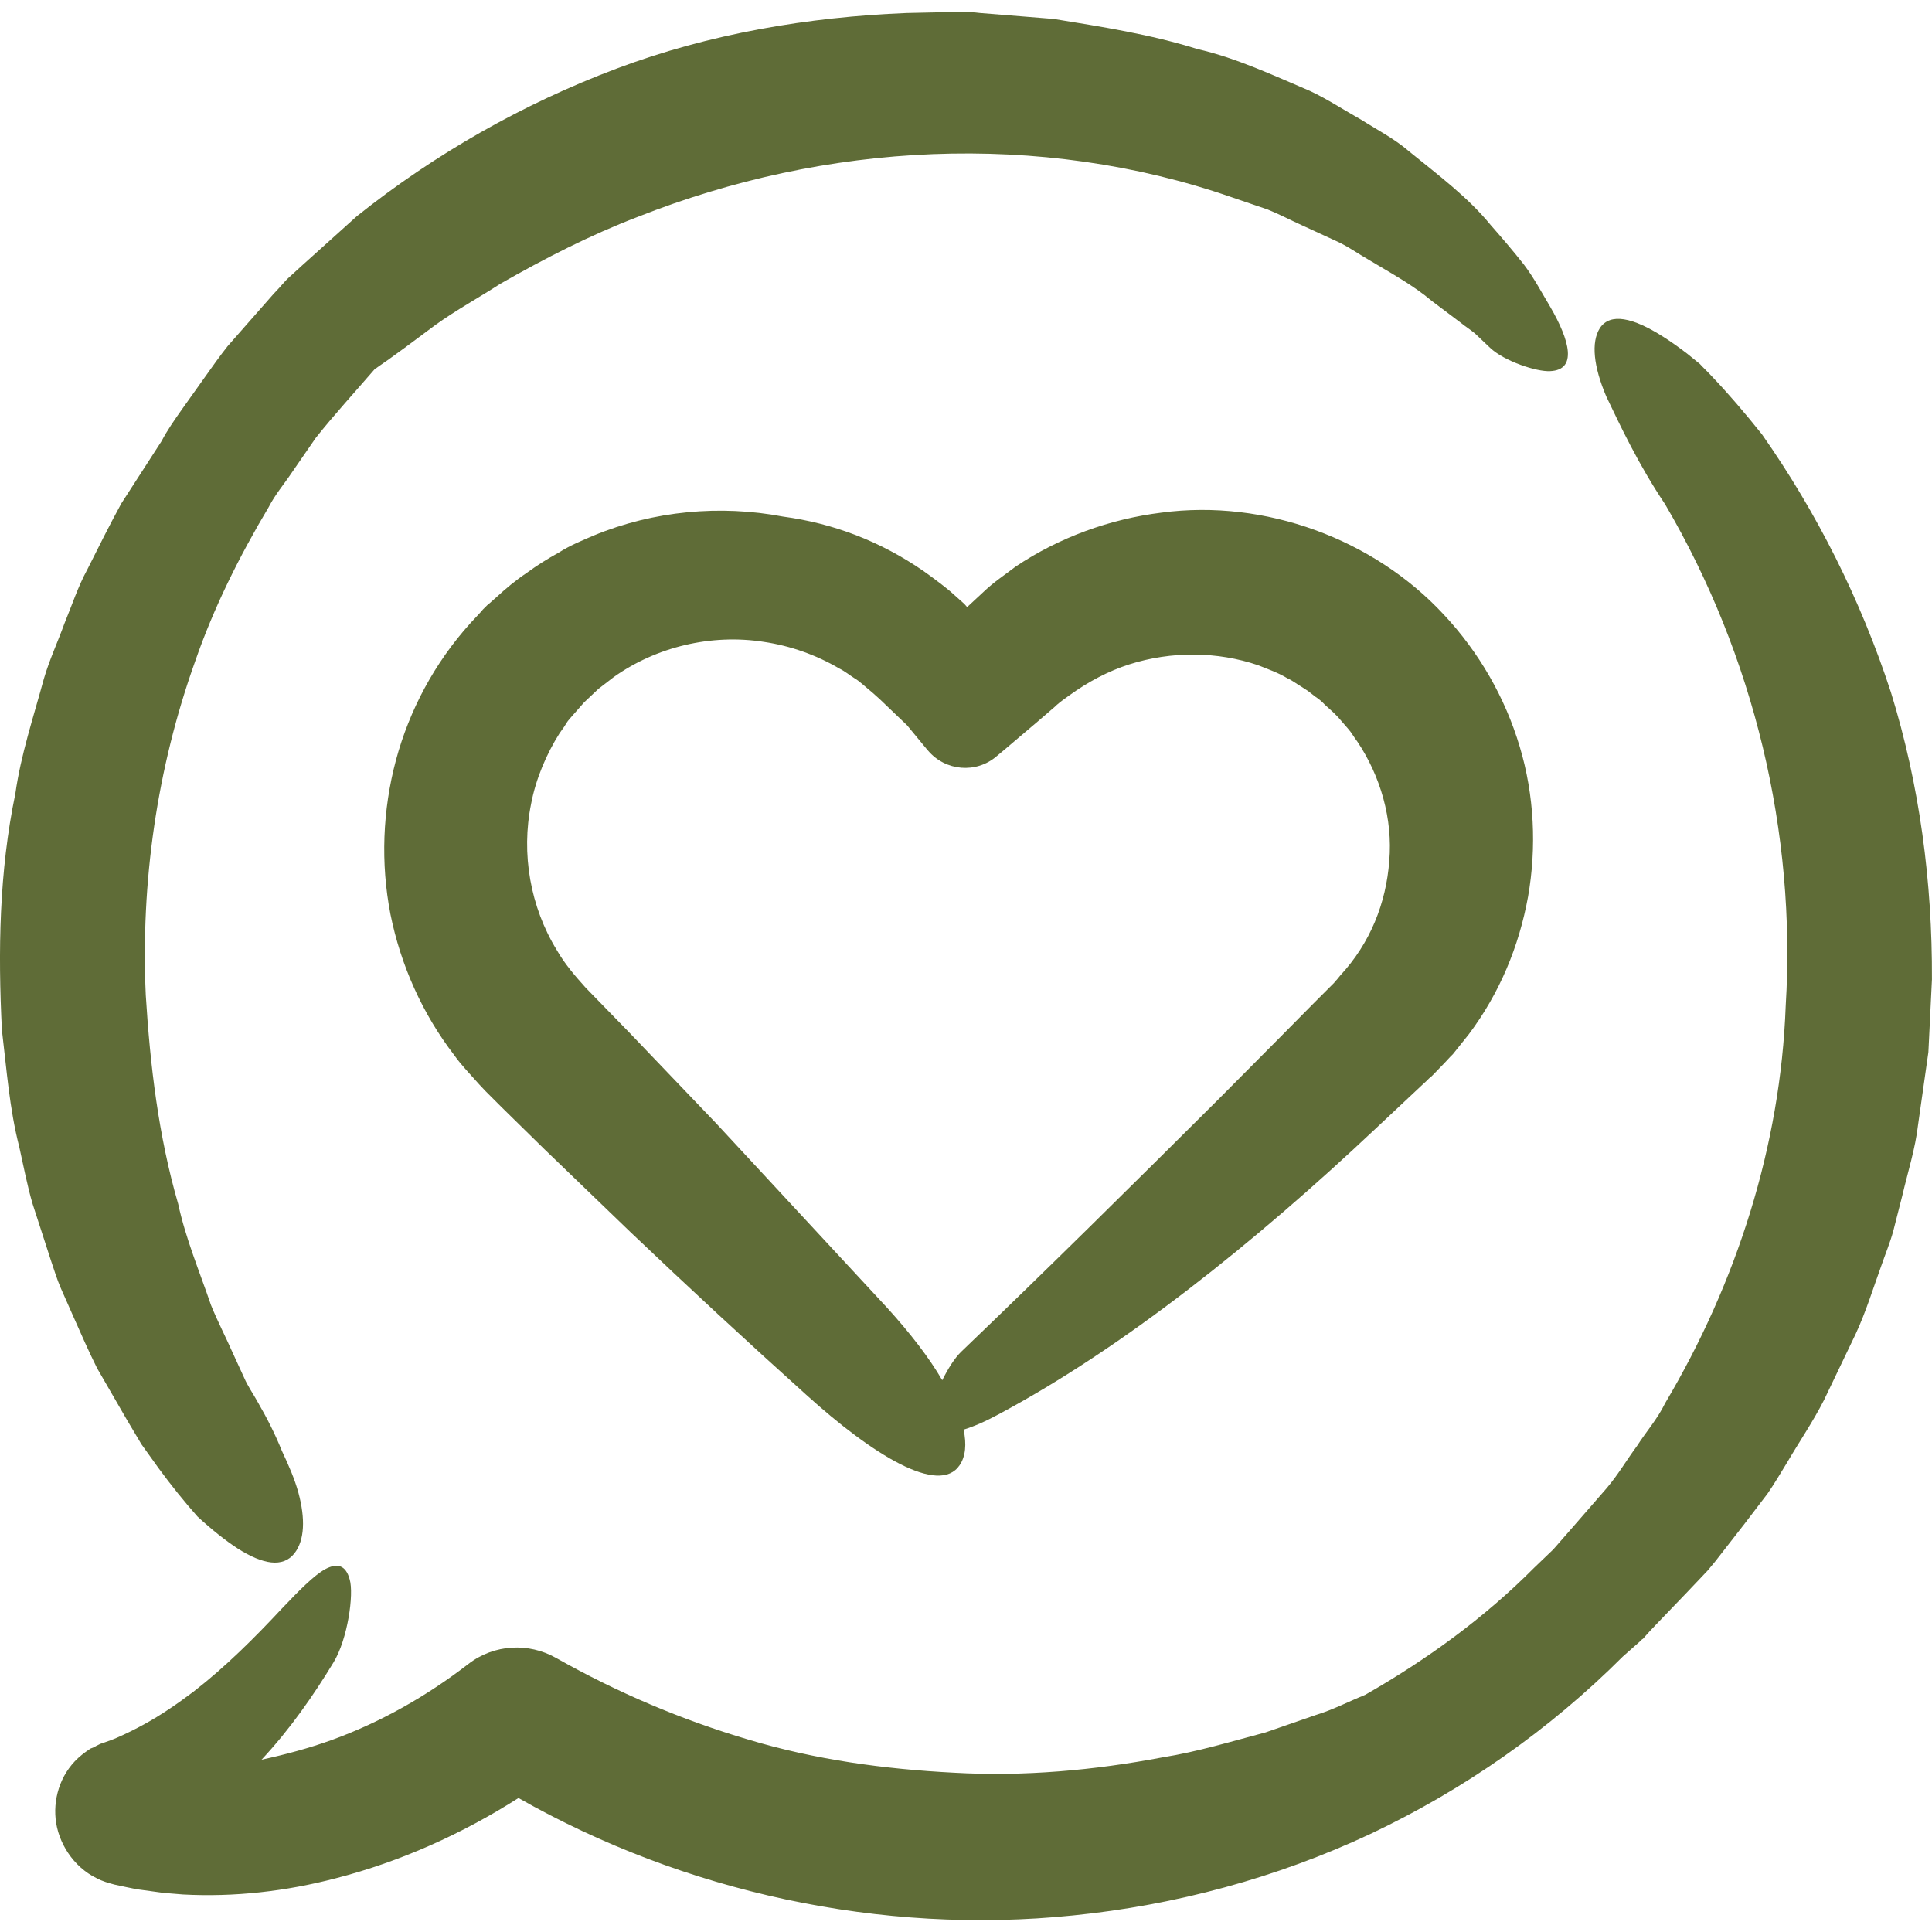
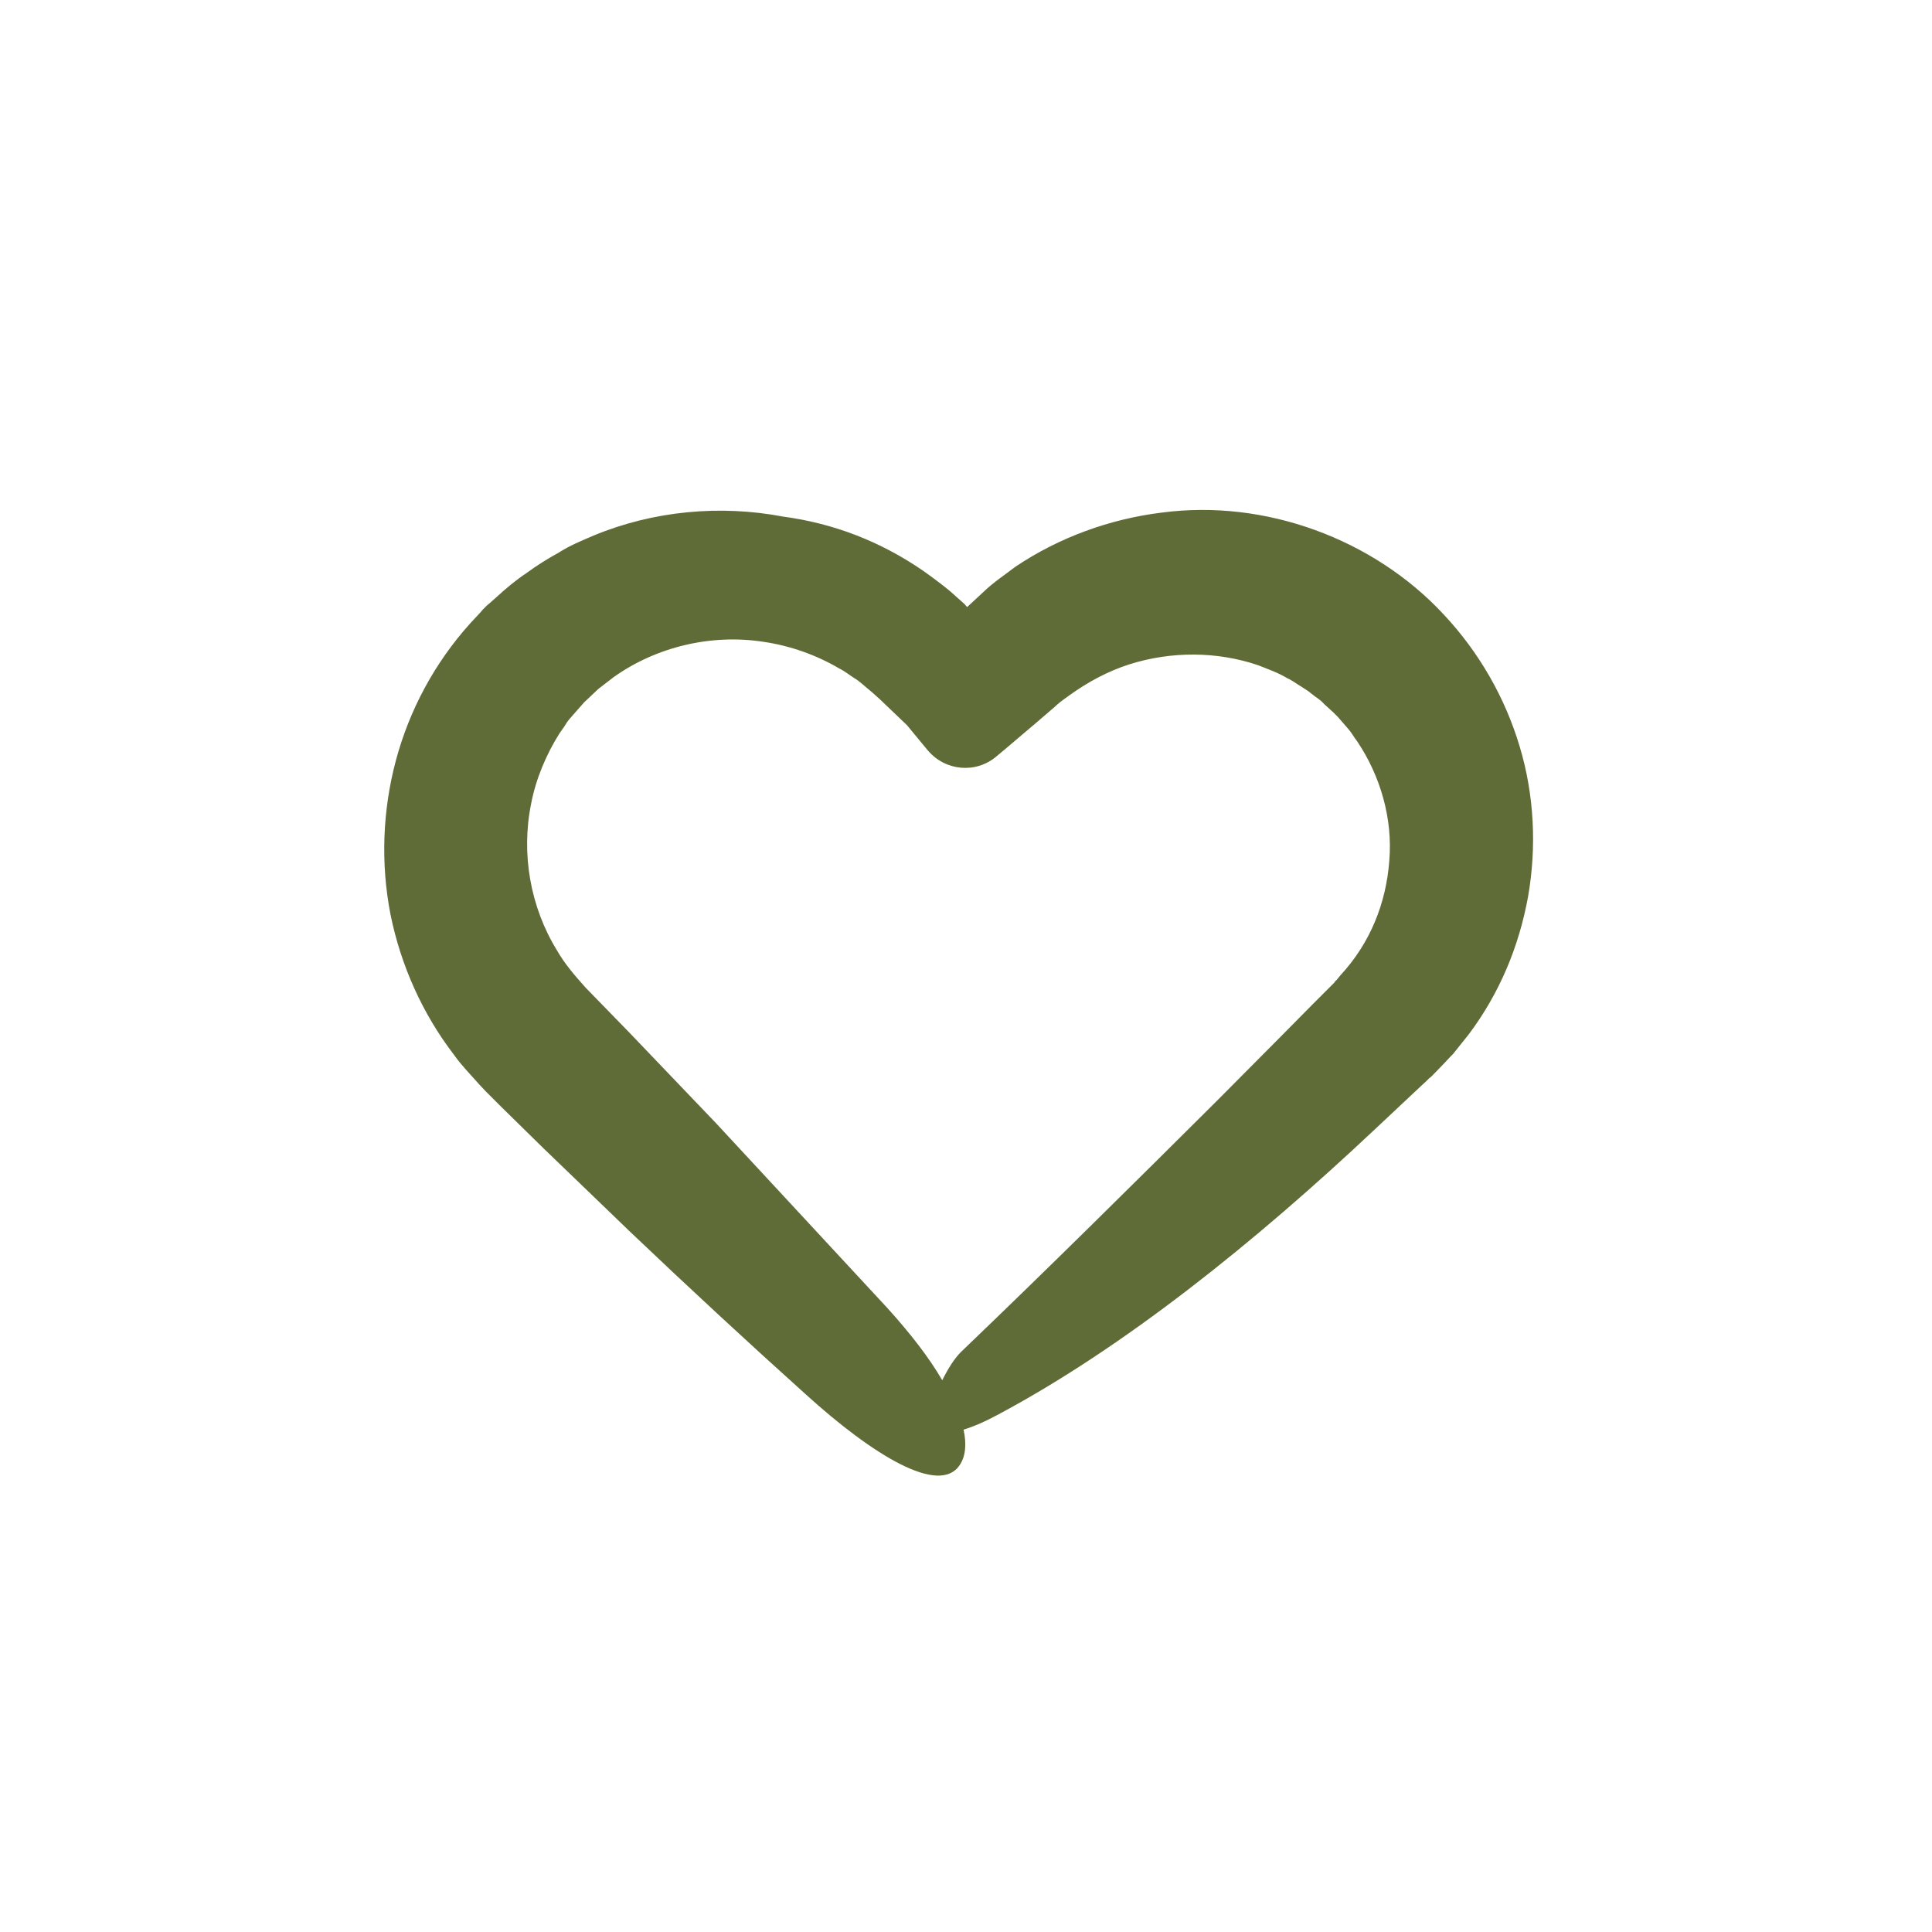
<svg xmlns="http://www.w3.org/2000/svg" width="75" height="75" viewBox="0 0 75 75" fill="none">
  <g clip-path="url(#clip0_127_573)">
-     <path d="M62.999 64.306L63.659 63.723L63.736 63.646L63.782 63.616L63.797 63.6L63.904 63.478L64.043 63.324L64.319 63.033L65.454 61.851L66.022 61.253L66.298 60.961L66.59 60.608L67.725 59.151L68.615 57.984C68.891 57.585 69.121 57.187 69.367 56.788C69.843 55.974 70.38 55.192 70.809 54.348L72.037 51.785C72.436 50.926 72.712 50.021 73.034 49.131C73.188 48.686 73.372 48.241 73.495 47.796L73.847 46.415C74.062 45.494 74.354 44.589 74.461 43.653L74.86 40.845L74.998 38.022C75.014 34.247 74.523 30.472 73.403 26.866C72.236 23.291 70.533 19.9 68.4 16.862C67.74 16.033 67.081 15.266 66.451 14.606C66.298 14.438 66.129 14.284 65.991 14.131C65.822 13.992 65.654 13.854 65.5 13.732C65.178 13.486 64.856 13.256 64.564 13.072C63.383 12.32 62.508 12.136 62.109 12.734C61.756 13.287 61.864 14.238 62.355 15.389C62.892 16.509 63.582 17.997 64.641 19.578C68.093 25.47 69.735 32.329 69.321 39.05C69.121 44.481 67.418 49.791 64.641 54.471C64.334 55.1 63.904 55.575 63.551 56.128C63.153 56.665 62.846 57.202 62.385 57.754L60.943 59.411L60.298 60.148L59.562 60.854C57.629 62.802 55.388 64.429 52.995 65.794C52.35 66.055 51.736 66.378 51.077 66.577L49.128 67.252C47.793 67.605 46.489 68.004 45.138 68.219C42.468 68.725 39.737 68.971 37.037 68.817C34.336 68.679 31.636 68.311 29.042 67.528C26.449 66.761 23.963 65.703 21.6 64.368L21.57 64.352C20.526 63.769 19.191 63.815 18.179 64.598C16.567 65.841 14.788 66.853 12.885 67.544C11.995 67.866 11.074 68.112 10.154 68.311C11.258 67.129 12.164 65.825 12.946 64.536C13.499 63.631 13.744 61.882 13.575 61.314C13.422 60.746 13.084 60.67 12.624 60.915C12.179 61.161 11.596 61.759 10.952 62.434C9.893 63.57 8.773 64.69 7.53 65.656C6.901 66.132 6.256 66.577 5.581 66.945C5.244 67.129 4.906 67.298 4.553 67.452C4.384 67.528 4.2 67.59 4.031 67.651L3.893 67.697L3.832 67.728L3.709 67.789L3.694 67.805L3.663 67.82L3.51 67.881C3.402 67.958 3.279 68.035 3.172 68.127C2.405 68.741 2.067 69.707 2.159 70.613C2.251 71.518 2.834 72.469 3.755 72.914C3.985 73.037 4.215 73.098 4.446 73.16L4.875 73.252C5.105 73.298 5.29 73.344 5.566 73.375L6.348 73.482L7.1 73.543C9.095 73.651 11.105 73.421 13.038 72.914C15.54 72.27 17.933 71.196 20.127 69.799C26.557 73.451 34.183 75.124 41.655 74.357C45.63 73.958 49.558 72.899 53.194 71.196C56.831 69.477 60.16 67.145 62.999 64.306Z" fill="#5F6C37" />
    <path d="M53.425 43.791L55.159 42.164L55.374 41.965L55.481 41.858L55.543 41.812L55.574 41.781L55.681 41.673L56.095 41.244L56.295 41.029L56.402 40.922L56.525 40.768L57.016 40.154C58.213 38.559 58.965 36.748 59.318 34.815C59.655 32.897 59.563 30.871 58.995 28.984C58.428 27.081 57.415 25.317 56.049 23.859C53.333 20.928 49.114 19.363 45.093 19.9C43.083 20.146 41.104 20.867 39.416 22.002C39.017 22.309 38.572 22.601 38.204 22.954C37.989 23.153 37.759 23.368 37.544 23.567L37.437 23.445L37.007 23.061C36.777 22.846 36.286 22.478 35.856 22.171C34.168 21.005 32.342 20.314 30.394 20.053C27.969 19.593 25.376 19.823 23.044 20.79C22.584 20.989 22.123 21.174 21.694 21.45C21.248 21.695 20.834 21.956 20.435 22.248C20.021 22.524 19.637 22.846 19.269 23.184L18.993 23.429L18.916 23.491L18.901 23.506L18.778 23.629L18.747 23.659L18.655 23.767L18.256 24.196C16.86 25.746 15.893 27.572 15.372 29.506C14.85 31.454 14.773 33.51 15.157 35.49C15.556 37.469 16.4 39.356 17.627 40.952C17.919 41.367 18.272 41.719 18.609 42.103L18.855 42.364L19.054 42.563L19.469 42.978L21.126 44.604L24.471 47.827C26.711 49.959 28.982 52.062 31.284 54.133C33.892 56.496 36.455 58.061 37.252 56.88C37.483 56.542 37.529 56.066 37.406 55.499C37.805 55.376 38.265 55.176 38.772 54.9C43.62 52.307 48.669 48.272 53.425 43.791ZM37.329 52.46C37.053 52.721 36.792 53.151 36.578 53.581C36.071 52.706 35.335 51.755 34.429 50.757C32.22 48.379 30.01 45.985 27.801 43.607L24.425 40.078L22.737 38.344C22.323 37.883 21.924 37.423 21.617 36.886C20.589 35.214 20.221 33.142 20.62 31.193C20.804 30.227 21.218 29.26 21.724 28.462L21.909 28.201C21.97 28.109 22.001 28.032 22.123 27.894L22.676 27.265L23.228 26.744L23.826 26.283C25.468 25.117 27.601 24.595 29.657 24.918C30.685 25.071 31.683 25.424 32.573 25.946C32.818 26.068 32.972 26.206 33.171 26.329C33.34 26.421 33.616 26.682 33.862 26.882L34.153 27.142L34.506 27.48L35.212 28.155C35.473 28.477 35.749 28.8 36.01 29.122L36.025 29.137C36.7 29.935 37.897 30.043 38.695 29.352L38.971 29.122L40.291 28.002L40.951 27.434C41.058 27.327 41.166 27.25 41.242 27.189L41.518 26.989C42.24 26.467 43.022 26.053 43.835 25.792C45.477 25.27 47.257 25.286 48.838 25.823C49.221 25.976 49.62 26.114 49.973 26.329C50.157 26.406 50.326 26.544 50.51 26.651L50.771 26.82L50.97 26.974C51.108 27.096 51.185 27.096 51.431 27.357L51.753 27.649L51.906 27.802L51.937 27.833L52.336 28.293C52.474 28.447 52.566 28.631 52.689 28.784C53.594 30.135 54.07 31.792 53.932 33.418C53.809 35.06 53.195 36.61 52.029 37.868L51.891 38.037L51.814 38.114L51.799 38.144L51.553 38.39L50.94 39.004L49.712 40.246L47.257 42.717C43.974 45.985 40.675 49.254 37.329 52.46Z" fill="#5F6C37" />
-     <path d="M0.074 39.986C0.258 41.505 0.365 43.039 0.749 44.528C0.918 45.279 1.056 46.031 1.271 46.752L1.977 48.931C2.099 49.284 2.207 49.653 2.36 50.005L2.821 51.049C3.127 51.739 3.434 52.445 3.772 53.12L4.907 55.084L5.49 56.066L6.15 56.987C6.657 57.678 7.178 58.322 7.669 58.874C8.222 59.381 8.759 59.81 9.234 60.117C10.201 60.731 10.984 60.869 11.429 60.301C11.828 59.795 11.858 58.951 11.582 57.938C11.444 57.432 11.214 56.895 10.938 56.312C10.692 55.698 10.37 55.054 9.986 54.394C9.817 54.087 9.618 53.811 9.48 53.489L9.05 52.553C8.774 51.923 8.452 51.31 8.191 50.665C7.746 49.361 7.209 48.087 6.917 46.737C6.15 44.098 5.828 41.351 5.659 38.635C5.46 34.262 6.089 29.828 7.577 25.669C8.298 23.583 9.296 21.588 10.431 19.685C10.692 19.179 11.03 18.795 11.336 18.335L12.257 17C12.963 16.11 13.792 15.205 14.559 14.315L14.589 14.284L14.605 14.269C14.482 14.407 14.574 14.299 14.543 14.33H14.559L14.636 14.269L14.789 14.161L15.096 13.947L15.71 13.502L16.907 12.612C17.72 12.028 18.594 11.553 19.423 11.016C21.142 10.034 22.906 9.128 24.747 8.423C28.399 6.98 32.281 6.136 36.209 5.983C40.138 5.829 44.096 6.366 47.81 7.655L49.206 8.131C49.666 8.315 50.096 8.545 50.541 8.745L51.876 9.359C52.321 9.558 52.72 9.85 53.15 10.095C53.993 10.601 54.868 11.077 55.574 11.676L56.694 12.52C56.878 12.673 57.062 12.78 57.262 12.949L57.845 13.502C58.397 14.023 59.655 14.438 60.177 14.407C61.236 14.361 60.944 13.225 60.177 11.906C59.855 11.369 59.548 10.786 59.164 10.279C58.766 9.773 58.336 9.267 57.876 8.745C56.986 7.655 55.85 6.811 54.699 5.875C54.132 5.384 53.472 5.047 52.843 4.648C52.183 4.28 51.538 3.85 50.848 3.528C49.436 2.929 48.009 2.254 46.475 1.901C44.664 1.334 42.792 1.042 40.905 0.735L38.051 0.505C37.575 0.444 37.099 0.459 36.624 0.474L35.197 0.505C31.391 0.658 27.54 1.303 23.919 2.669C20.297 4.034 16.891 5.968 13.853 8.392L11.705 10.325L11.168 10.816L11.106 10.878L10.953 11.046L10.845 11.169L10.615 11.415L9.725 12.427L8.835 13.44C8.544 13.808 8.237 14.238 7.945 14.652L7.071 15.88C6.779 16.294 6.488 16.709 6.273 17.123L4.708 19.547C4.248 20.391 3.818 21.25 3.388 22.11C3.02 22.785 2.79 23.506 2.498 24.212C2.237 24.933 1.915 25.623 1.7 26.36C1.301 27.833 0.81 29.291 0.596 30.81C-0.034 33.833 -0.08 36.932 0.074 39.986Z" fill="#5F6C37" />
  </g>
  <defs>
    <clipPath id="clip0_127_573">
      <rect width="75" height="75" fill="white" />
    </clipPath>
  </defs>
</svg>